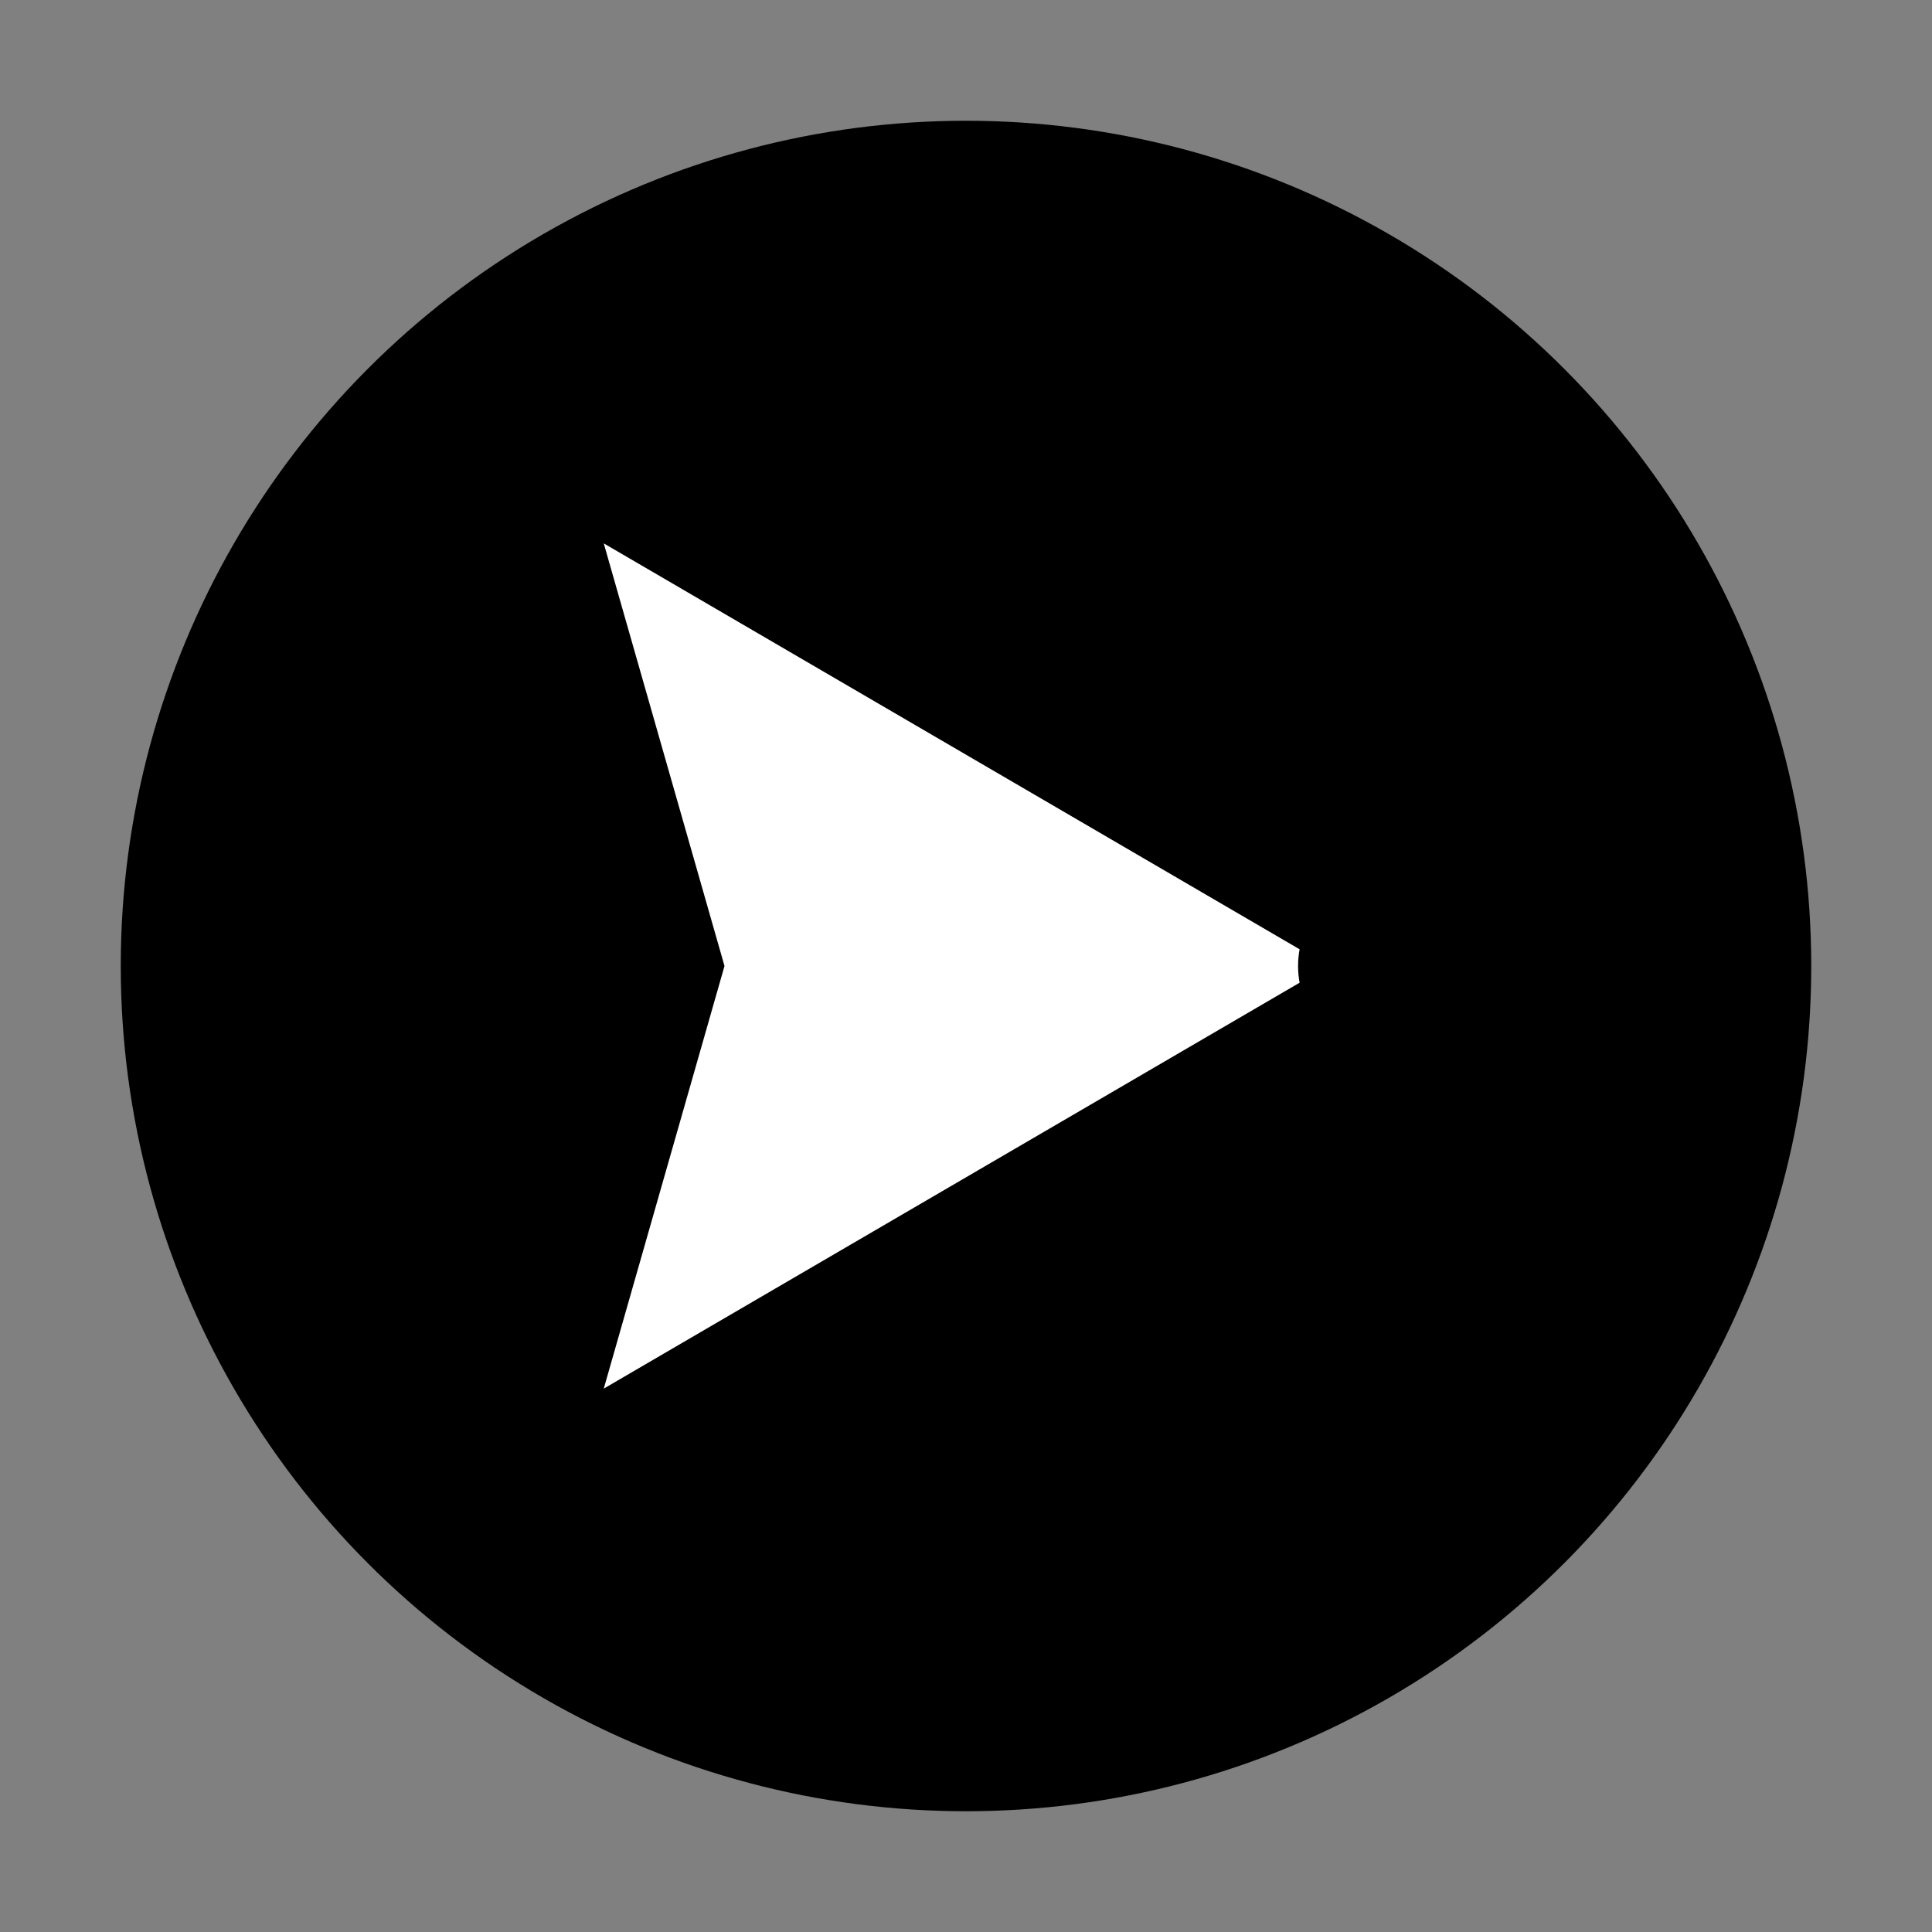
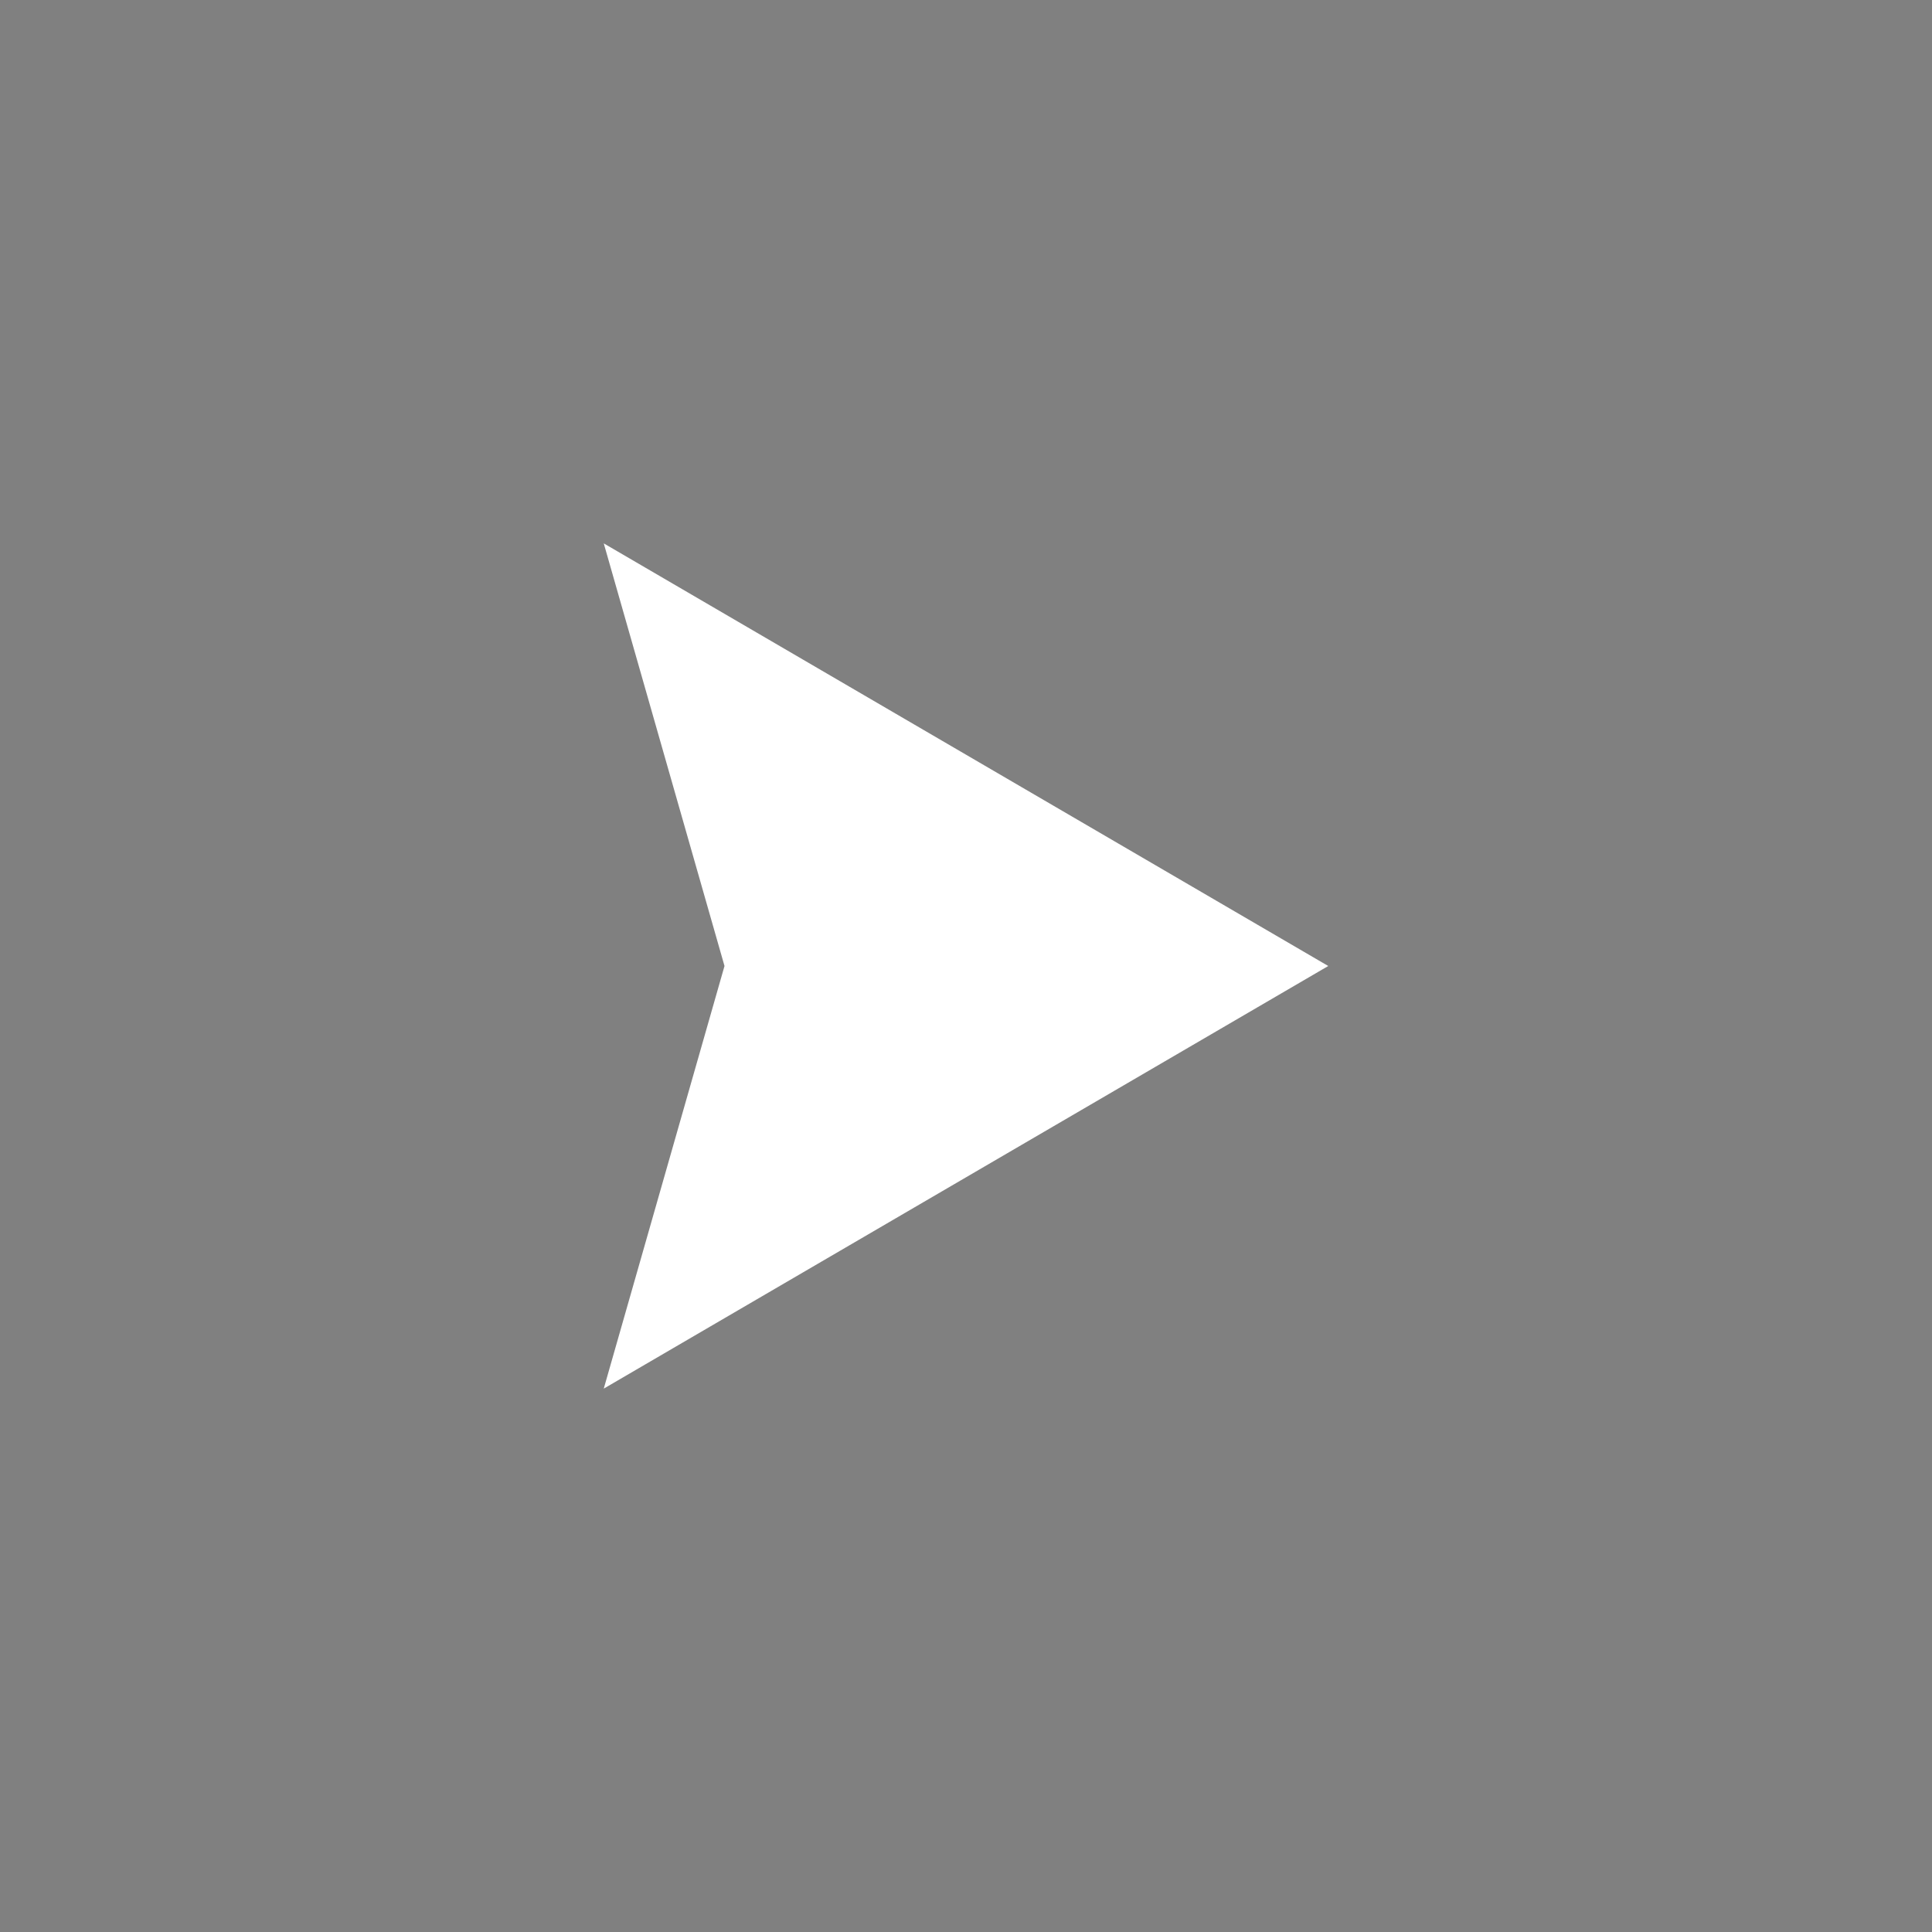
<svg xmlns="http://www.w3.org/2000/svg" width="64" height="64" viewBox="0 0 128 128">
  <rect x="0" y="0" width="128" height="128" fill="#808080" stroke="none" />
  <defs>
    <linearGradient id="ktGrad" x1="0" y1="0" x2="1" y2="1">
      <stop offset="0%" stop-color="hsl(210 100% 20%)" />
      <stop offset="100%" stop-color="hsl(45 100% 40%)" />
    </linearGradient>
  </defs>
-   <circle cx="64" cy="64" r="56" fill="url(#ktGrad)" />
  <polygon points="40,36 88,64 40,92 48,64" fill="white" />
-   <circle cx="92" cy="64" r="6" fill="hsl(150 100% 30%)" />
</svg>